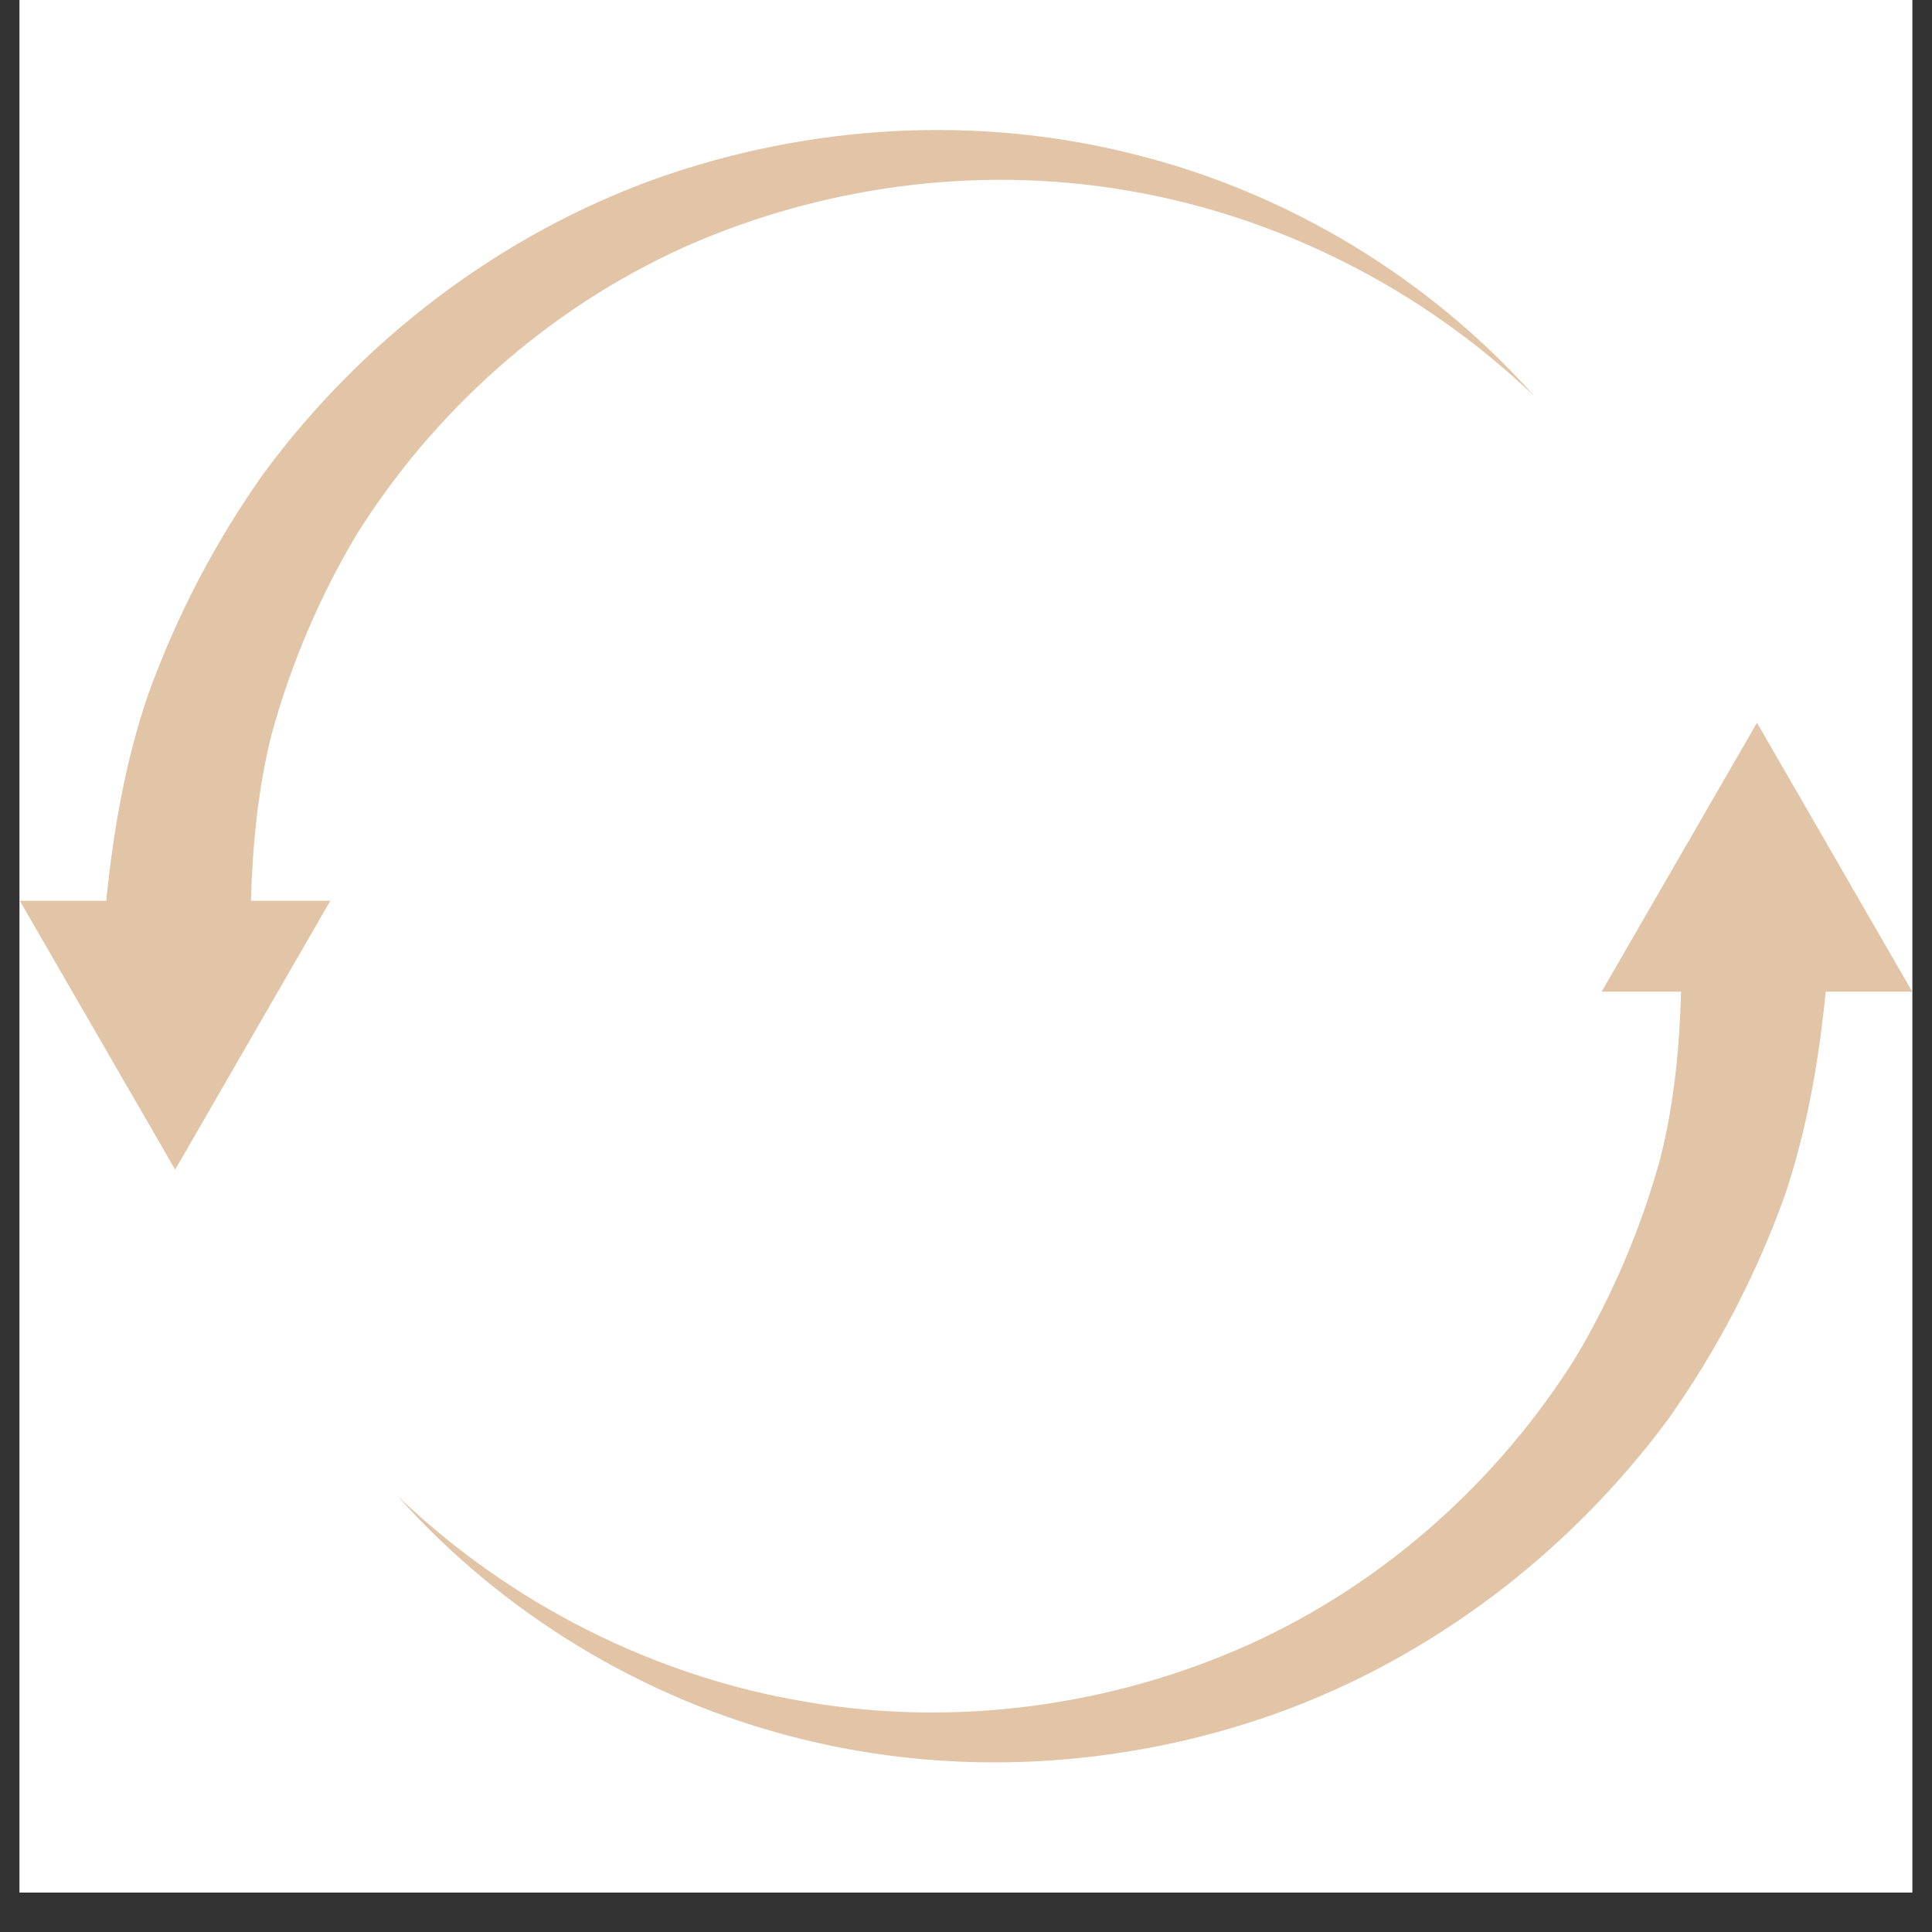
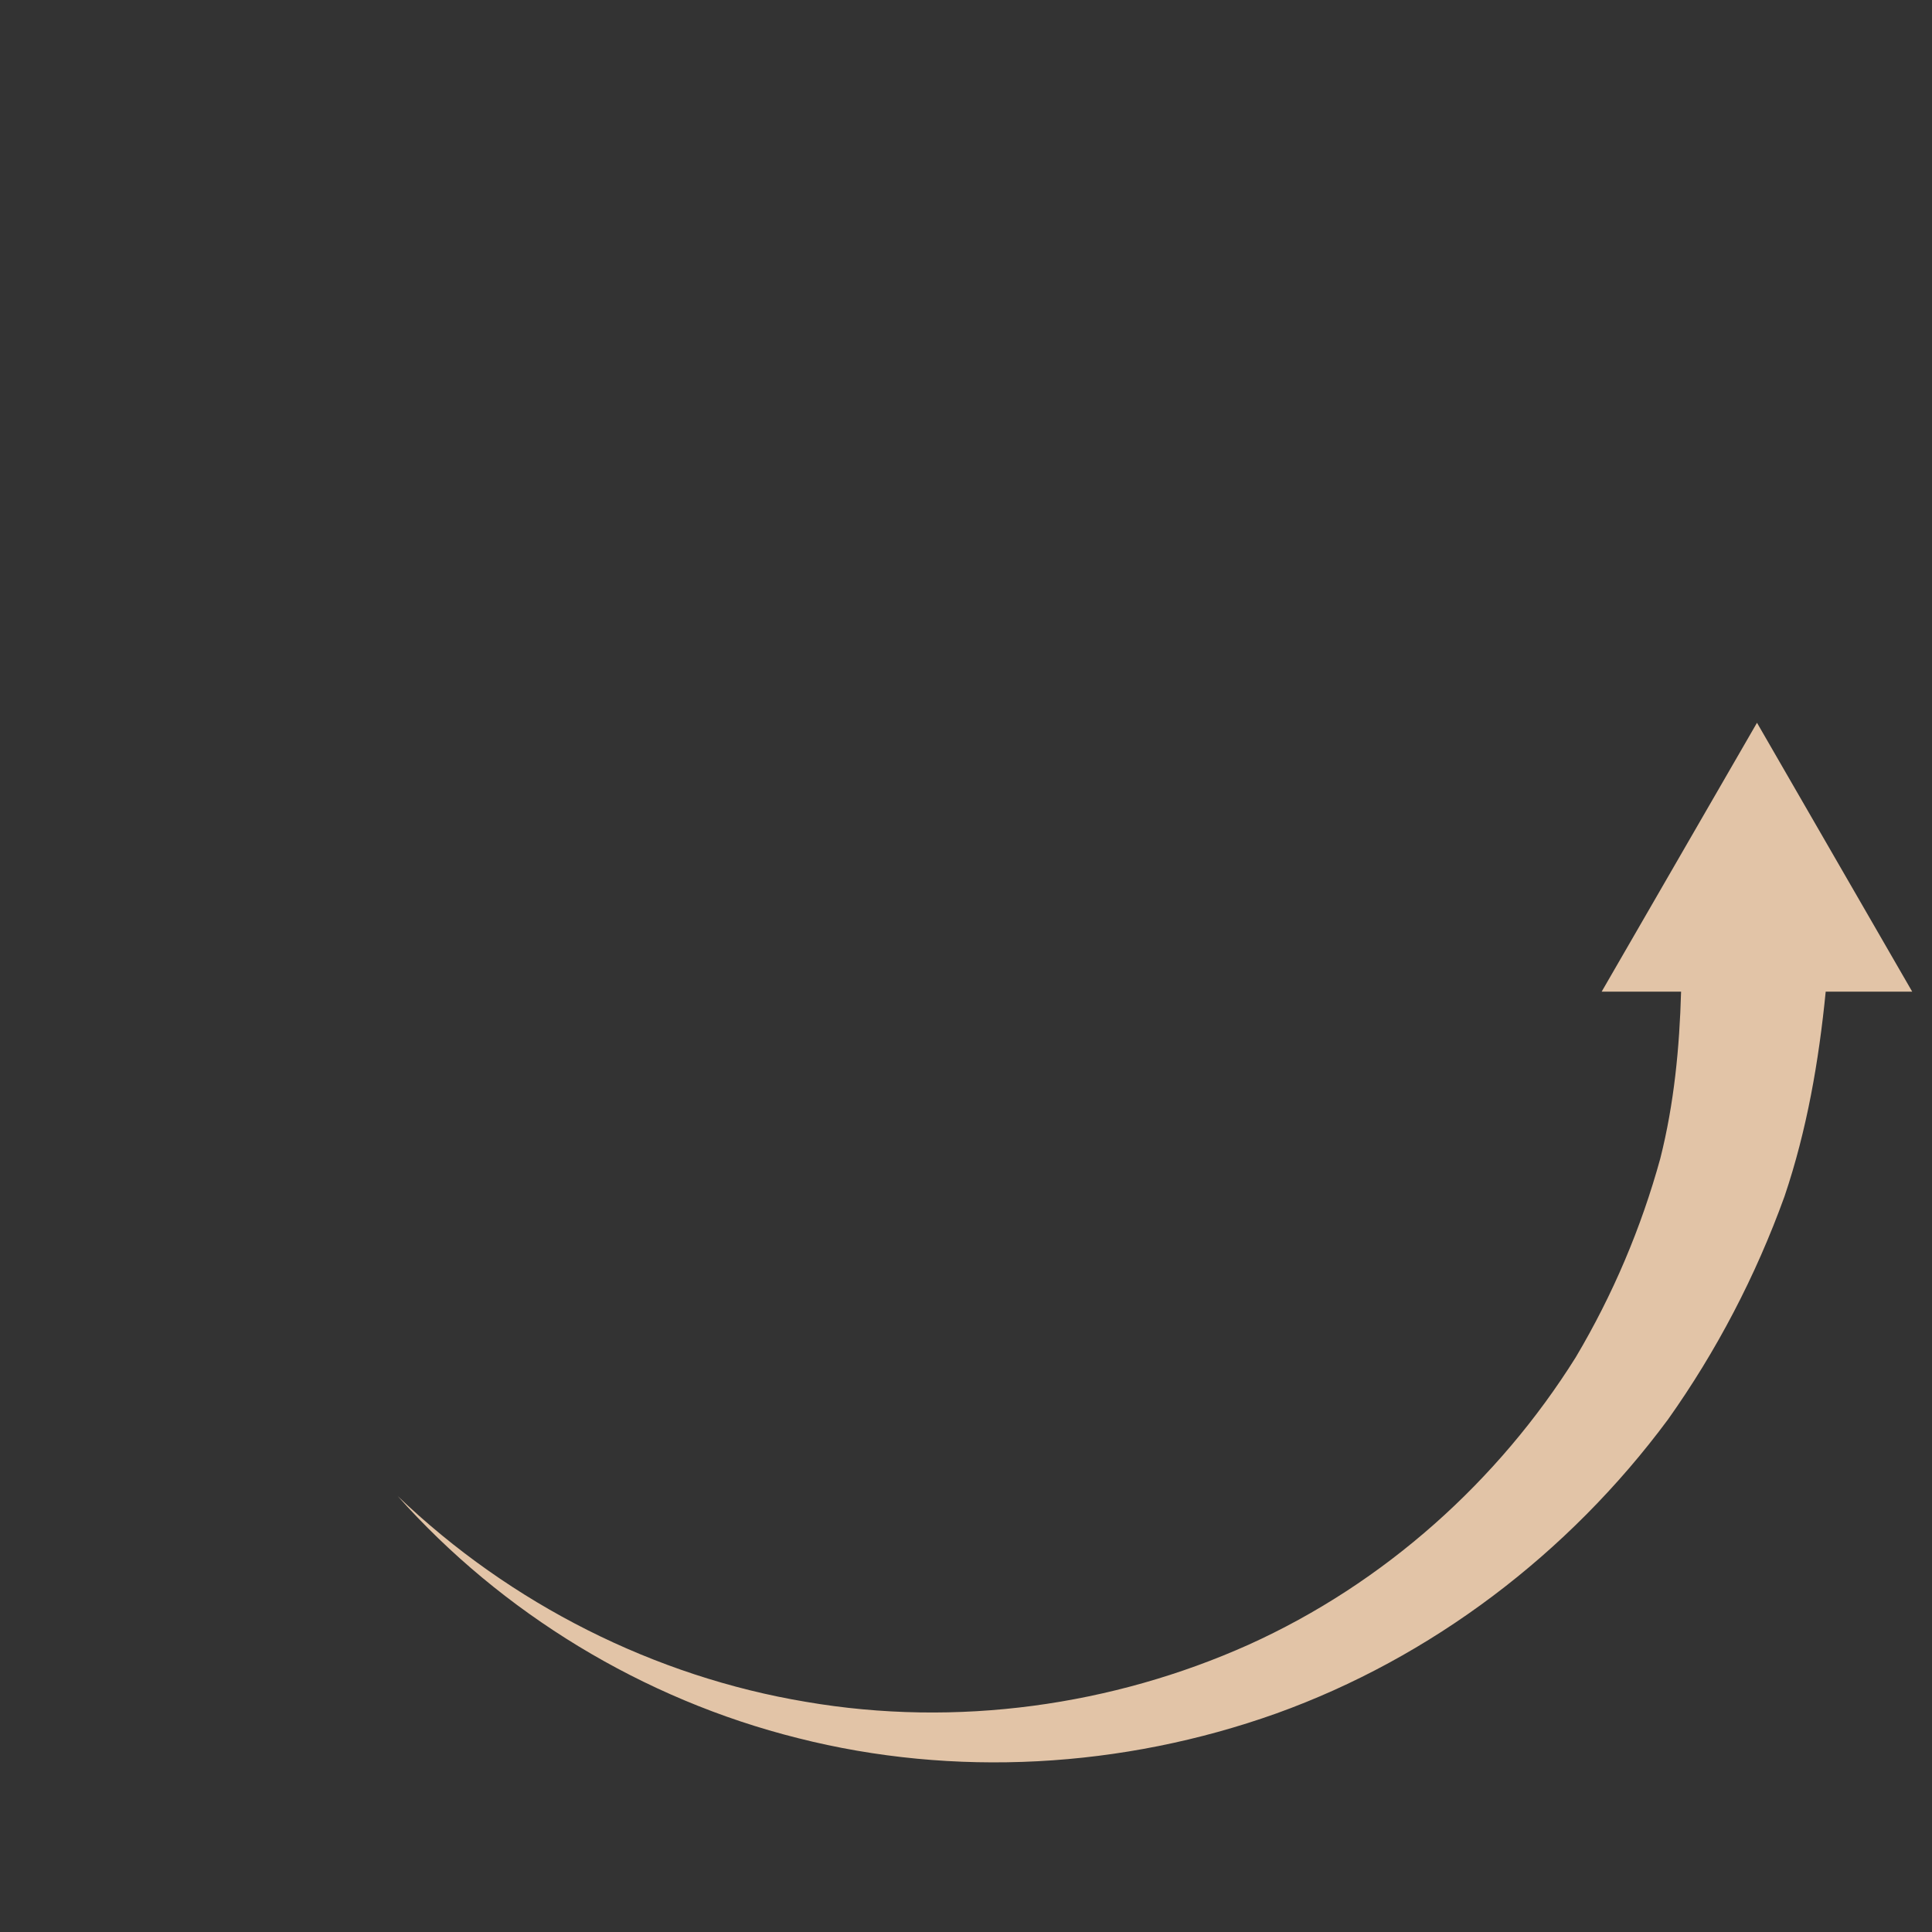
<svg xmlns="http://www.w3.org/2000/svg" version="1.0" preserveAspectRatio="xMidYMid meet" height="64" viewBox="0 0 48 48" zoomAndPan="magnify" width="64">
  <rect x="0" y="0" width="48" height="48" fill="#333333" stroke="none" />
  <defs>
    <clipPath id="6692c6691e">
-       <path clip-rule="nonzero" d="M 0.488 0 L 47.508 0 L 47.508 47.02 L 0.488 47.02 Z M 0.488 0" />
-     </clipPath>
+       </clipPath>
    <clipPath id="55b36365f4">
      <path clip-rule="nonzero" d="M 9 17 L 47.508 17 L 47.508 43.992 L 9 43.992 Z M 9 17" />
    </clipPath>
    <clipPath id="c8ffcaad16">
-       <path clip-rule="nonzero" d="M 0.488 3 L 39 3 L 39 30 L 0.488 30 Z M 0.488 3" />
-     </clipPath>
+       </clipPath>
  </defs>
  <g clip-path="url(#6692c6691e)">
-     <path fill-rule="nonzero" fill-opacity="1" d="M 0.488 0 L 47.512 0 L 47.512 47.02 L 0.488 47.02 Z M 0.488 0" fill="#ffffff" />
-     <path fill-rule="nonzero" fill-opacity="1" d="M 0.488 0 L 47.512 0 L 47.512 47.02 L 0.488 47.02 Z M 0.488 0" fill="#ffffff" />
-   </g>
+     </g>
  <g clip-path="url(#55b36365f4)">
    <path fill-rule="nonzero" fill-opacity="1" d="M 47.508 24.637 L 43.652 17.957 L 39.793 24.637 L 41.766 24.637 C 41.727 26.027 41.594 27.418 41.25 28.781 C 40.777 30.5 40.074 32.164 39.148 33.723 C 37.23 36.785 34.402 39.336 31.02 40.863 C 27.645 42.375 23.77 42.926 20.02 42.281 C 16.273 41.656 12.688 39.859 9.879 37.168 C 12.465 40.07 15.965 42.219 19.828 43.184 C 23.691 44.164 27.875 43.938 31.711 42.57 C 35.547 41.191 38.961 38.613 41.441 35.266 C 42.645 33.57 43.621 31.703 44.336 29.723 C 44.891 28.082 45.188 26.367 45.359 24.637 Z M 47.508 24.637" fill="#e2c4a7" />
  </g>
  <g clip-path="url(#c8ffcaad16)">
-     <path fill-rule="nonzero" fill-opacity="1" d="M 8.852 13.293 C 10.77 10.227 13.598 7.68 16.98 6.148 C 20.359 4.641 24.234 4.09 27.98 4.73 C 31.73 5.355 35.316 7.156 38.125 9.848 C 35.539 6.941 32.039 4.793 28.172 3.832 C 24.309 2.852 20.129 3.078 16.293 4.441 C 12.453 5.824 9.039 8.398 6.562 11.746 C 5.355 13.445 4.379 15.309 3.668 17.293 C 3.113 18.93 2.812 20.645 2.641 22.379 L 0.492 22.379 L 4.352 29.059 L 8.207 22.379 L 6.234 22.379 C 6.277 20.988 6.406 19.598 6.75 18.234 C 7.223 16.516 7.926 14.852 8.852 13.293 Z M 8.852 13.293" fill="#e2c4a7" />
-   </g>
+     </g>
</svg>